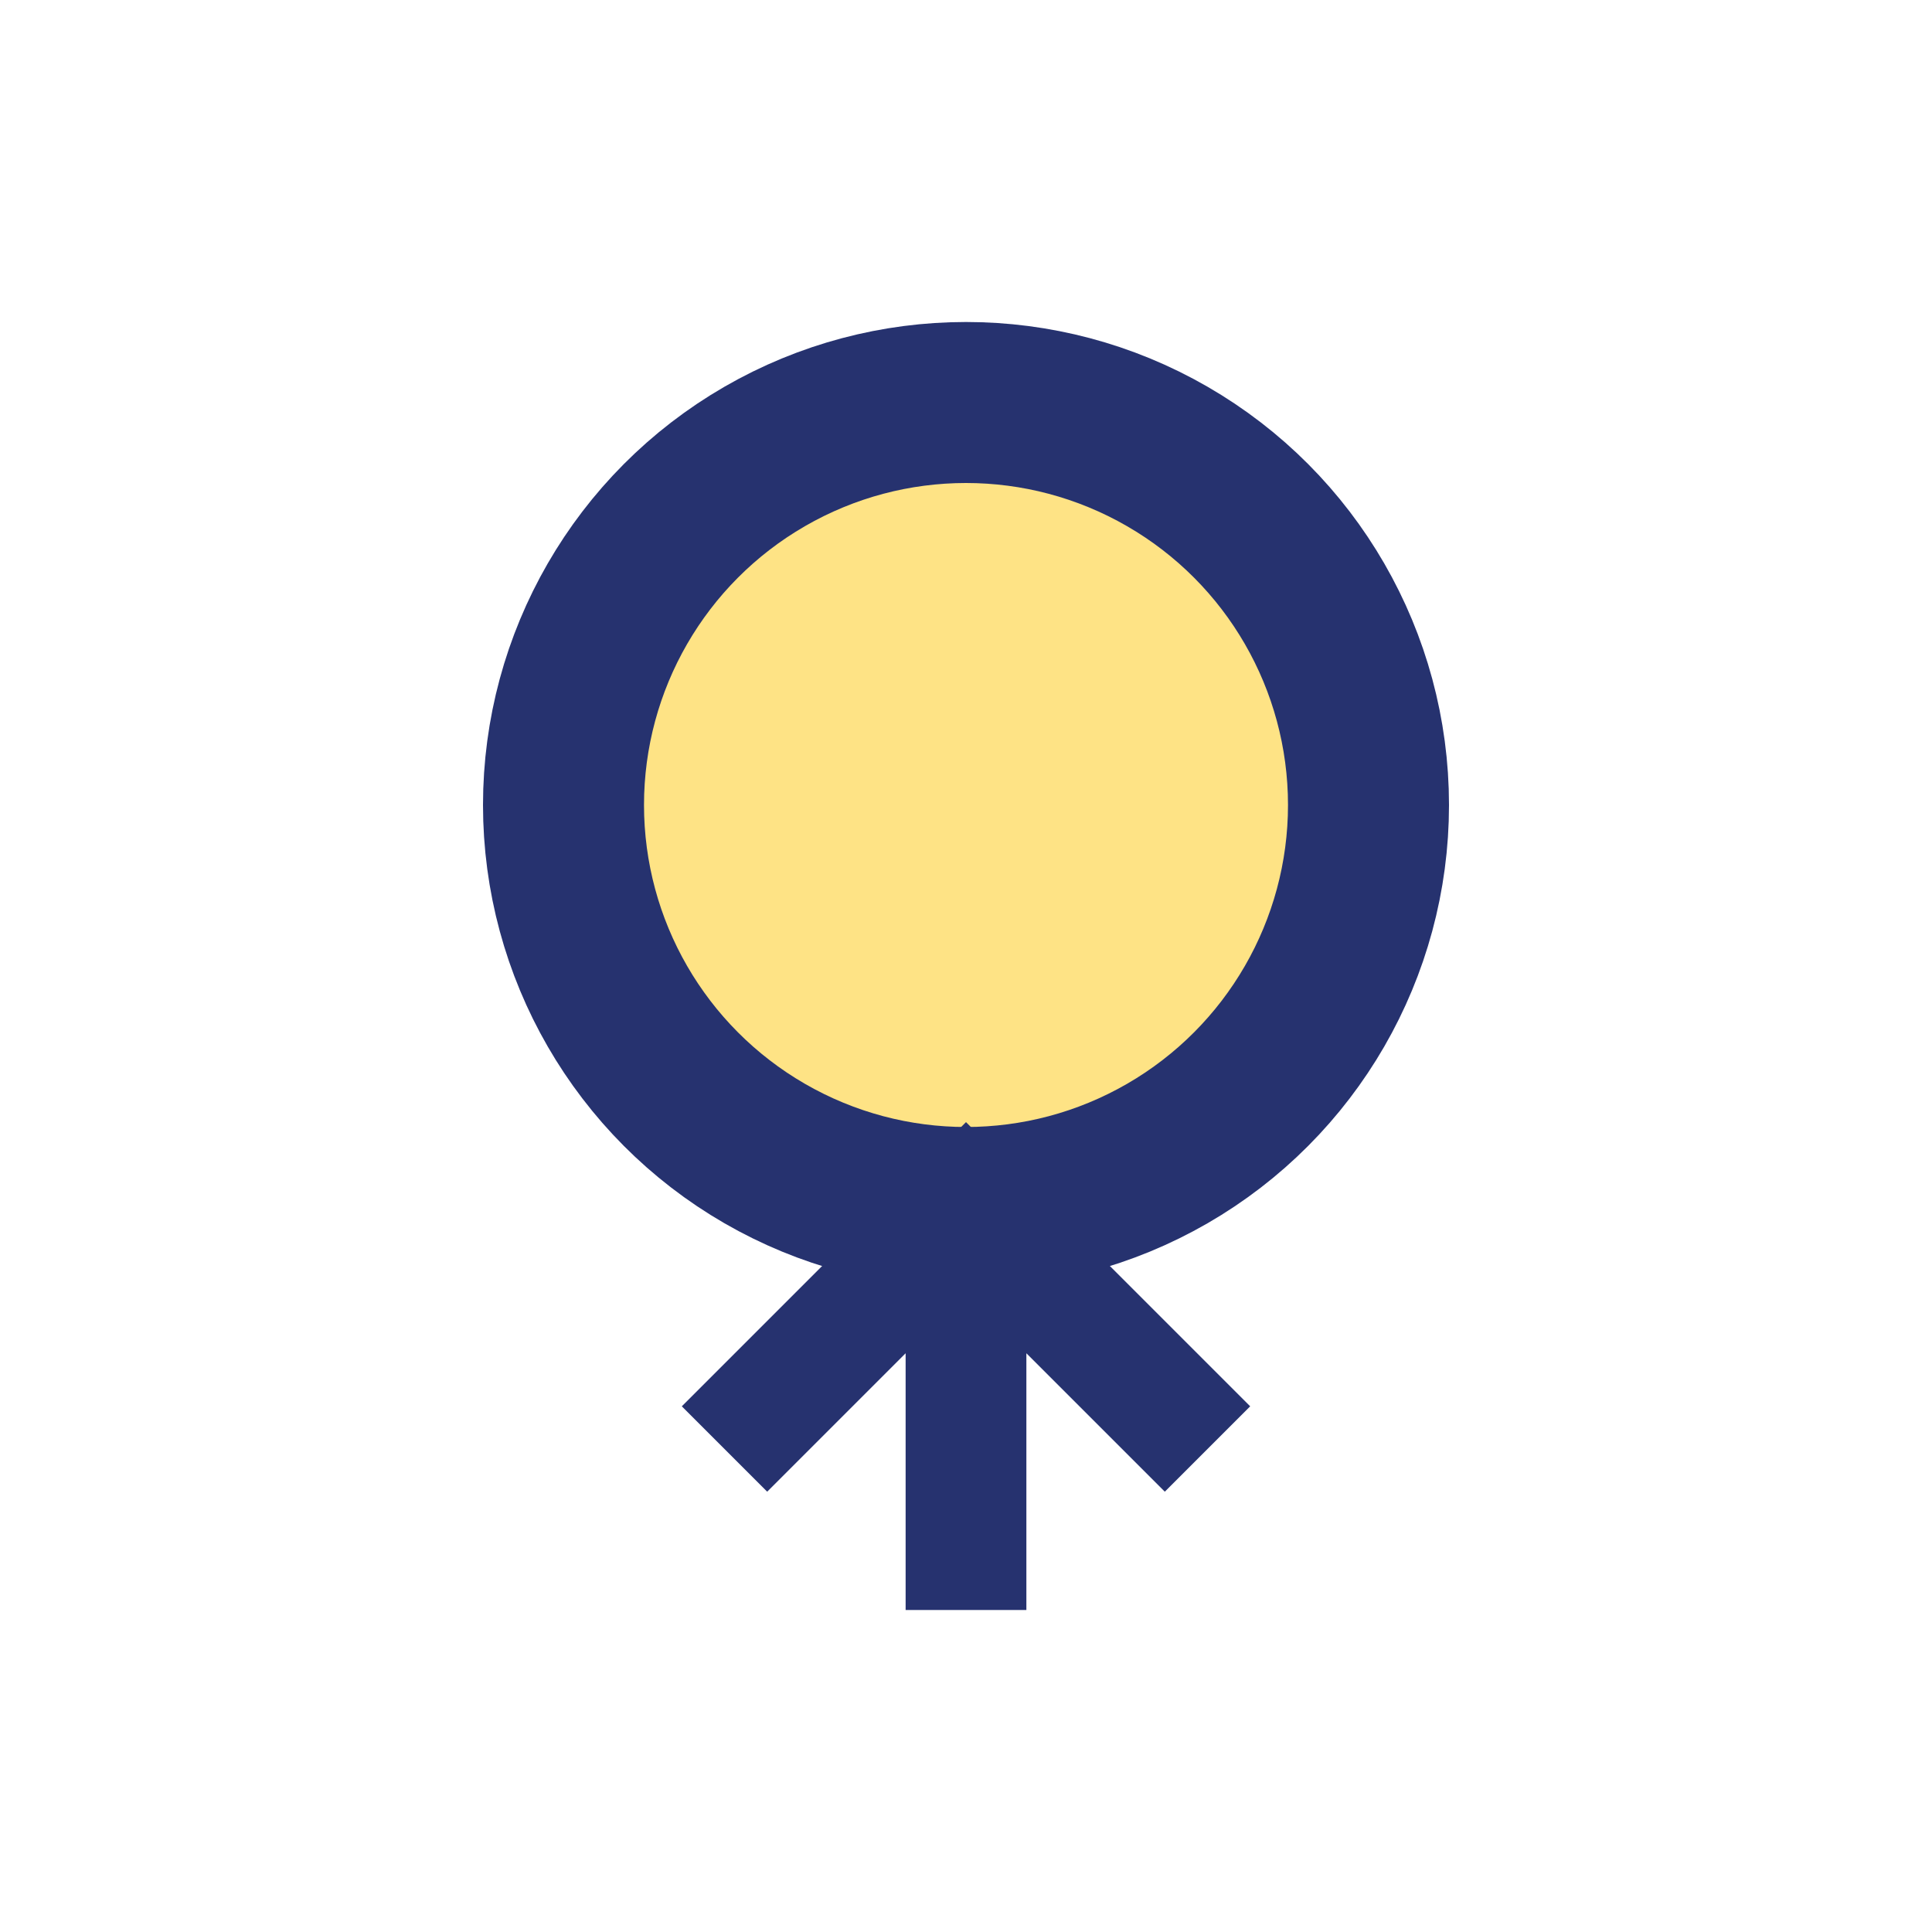
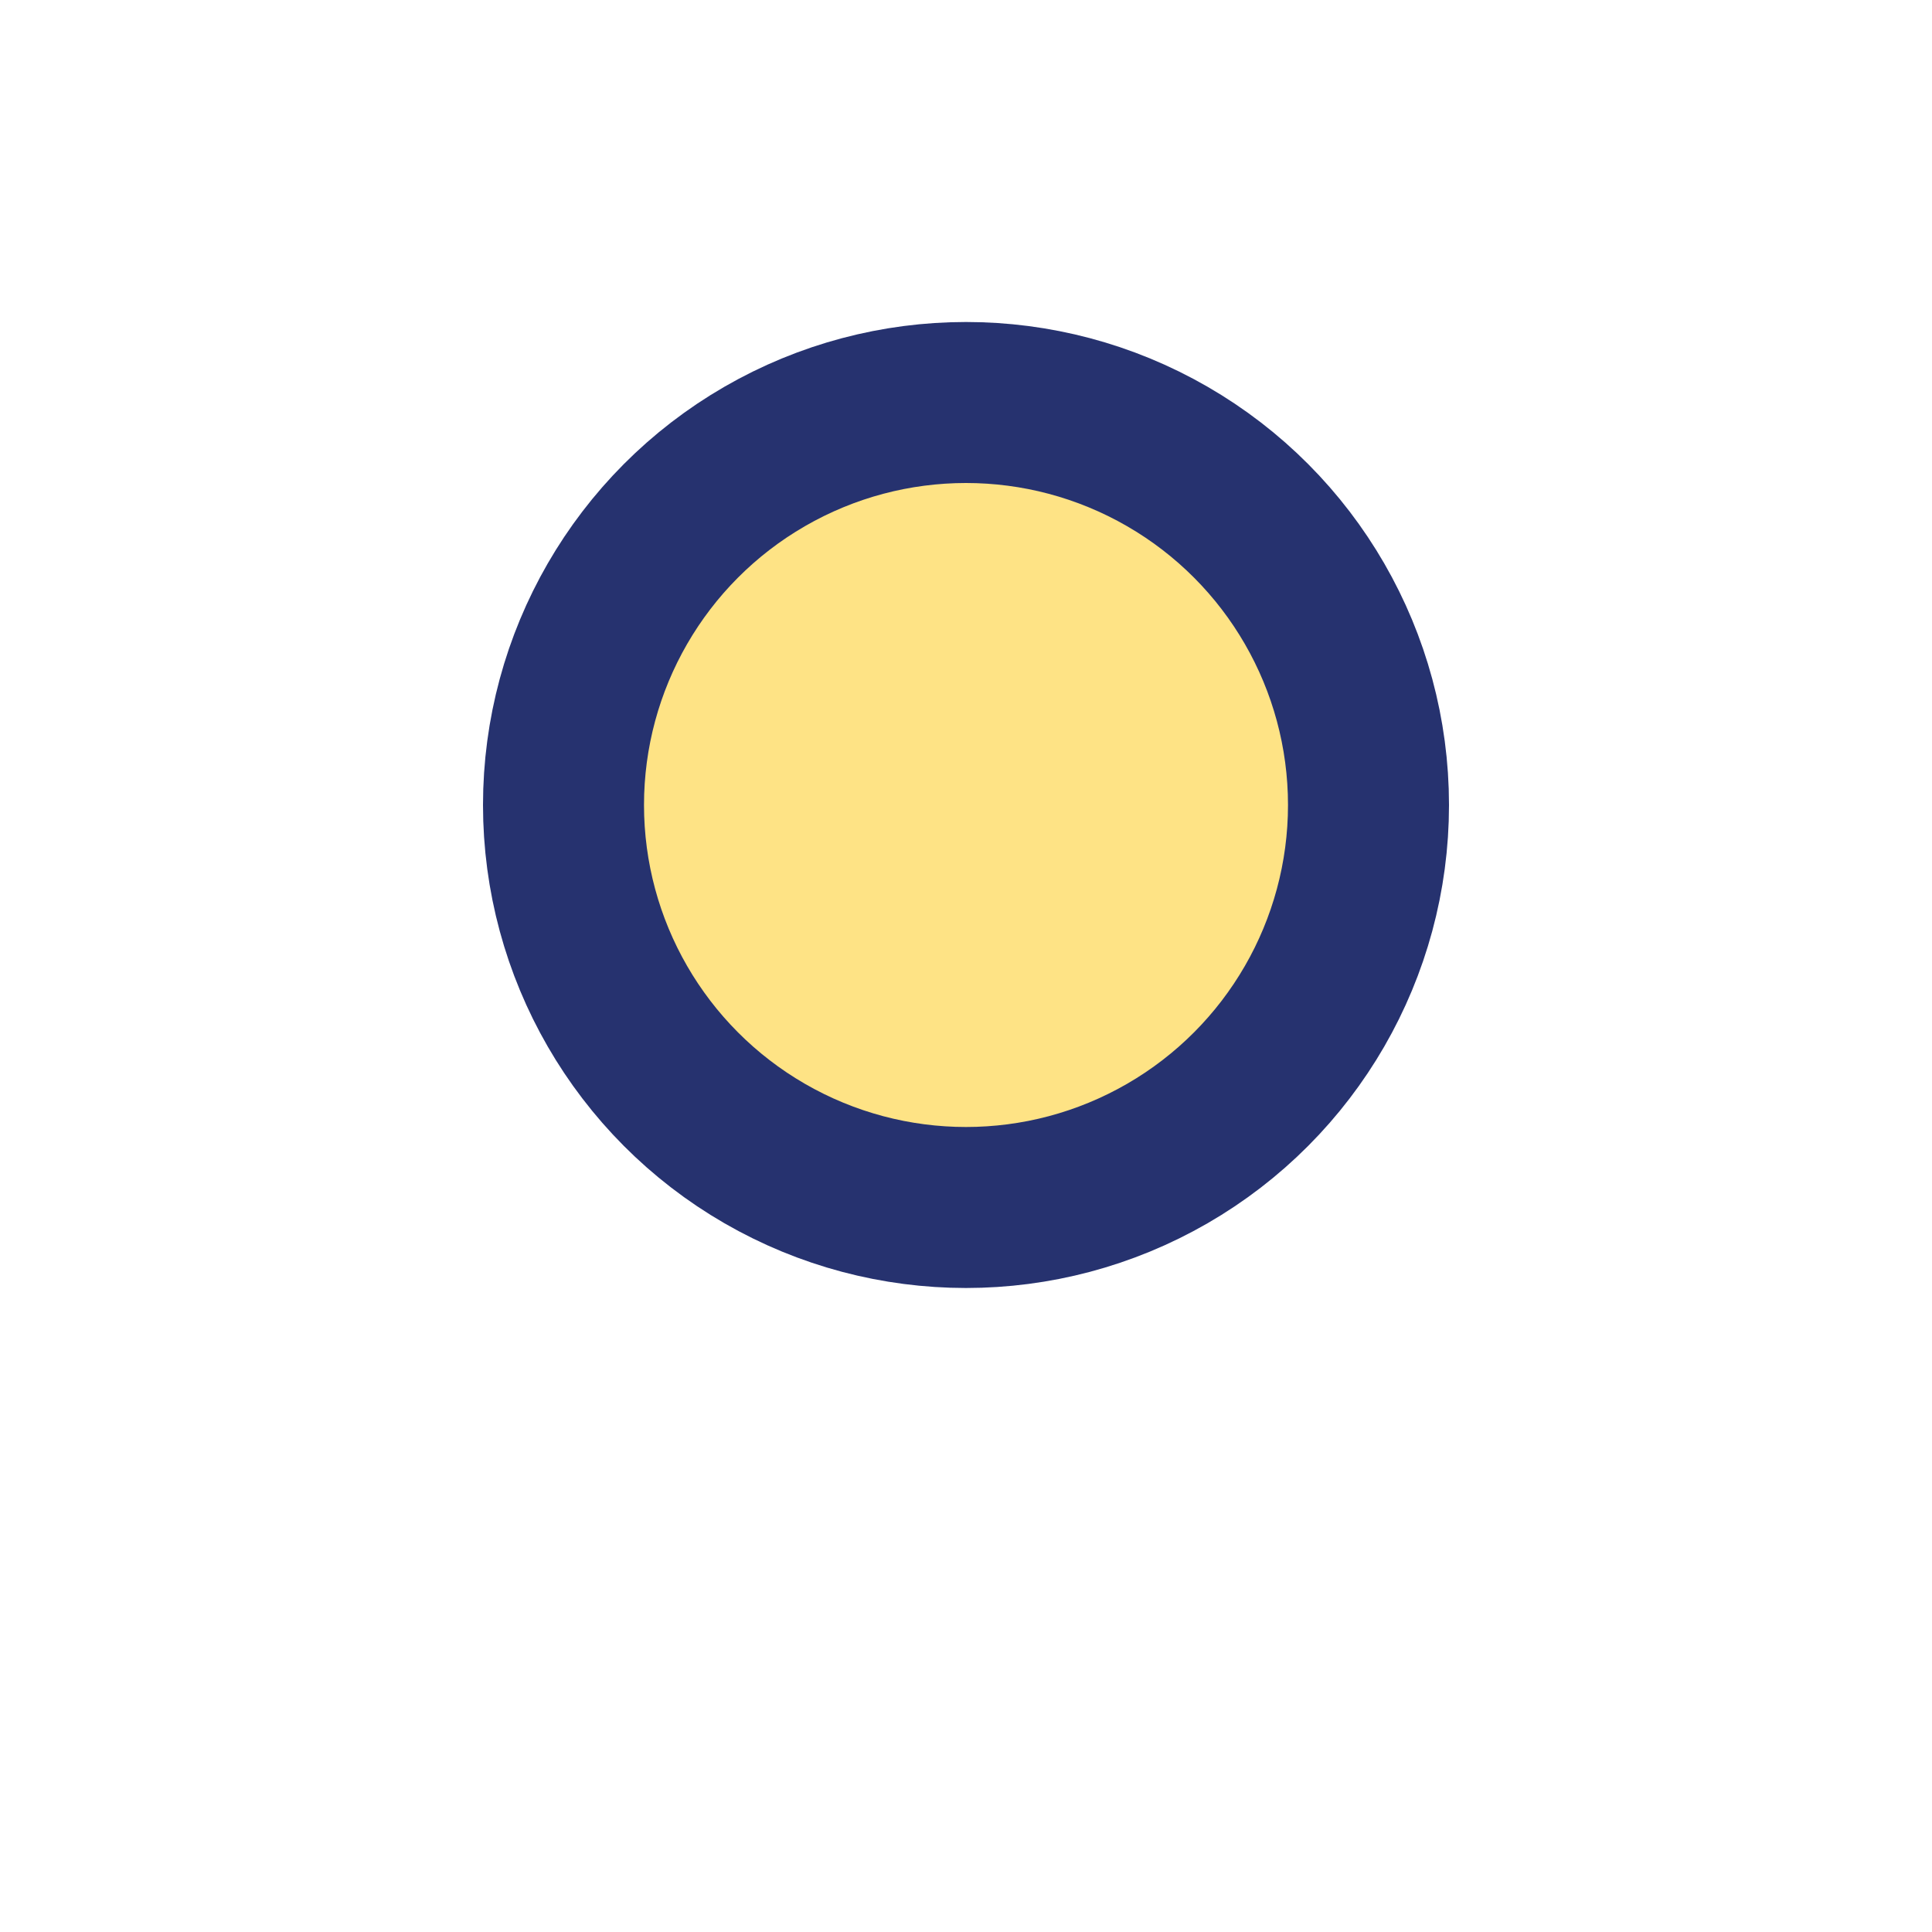
<svg xmlns="http://www.w3.org/2000/svg" width="24" height="24" viewBox="0 0 24 24">
  <circle cx="12" cy="10" r="5" fill="#FEE385" stroke="#26326F" stroke-width="2" />
-   <path d="M12 15v5M9 18l3-3 3 3" fill="none" stroke="#26326F" stroke-width="1.5" />
</svg>